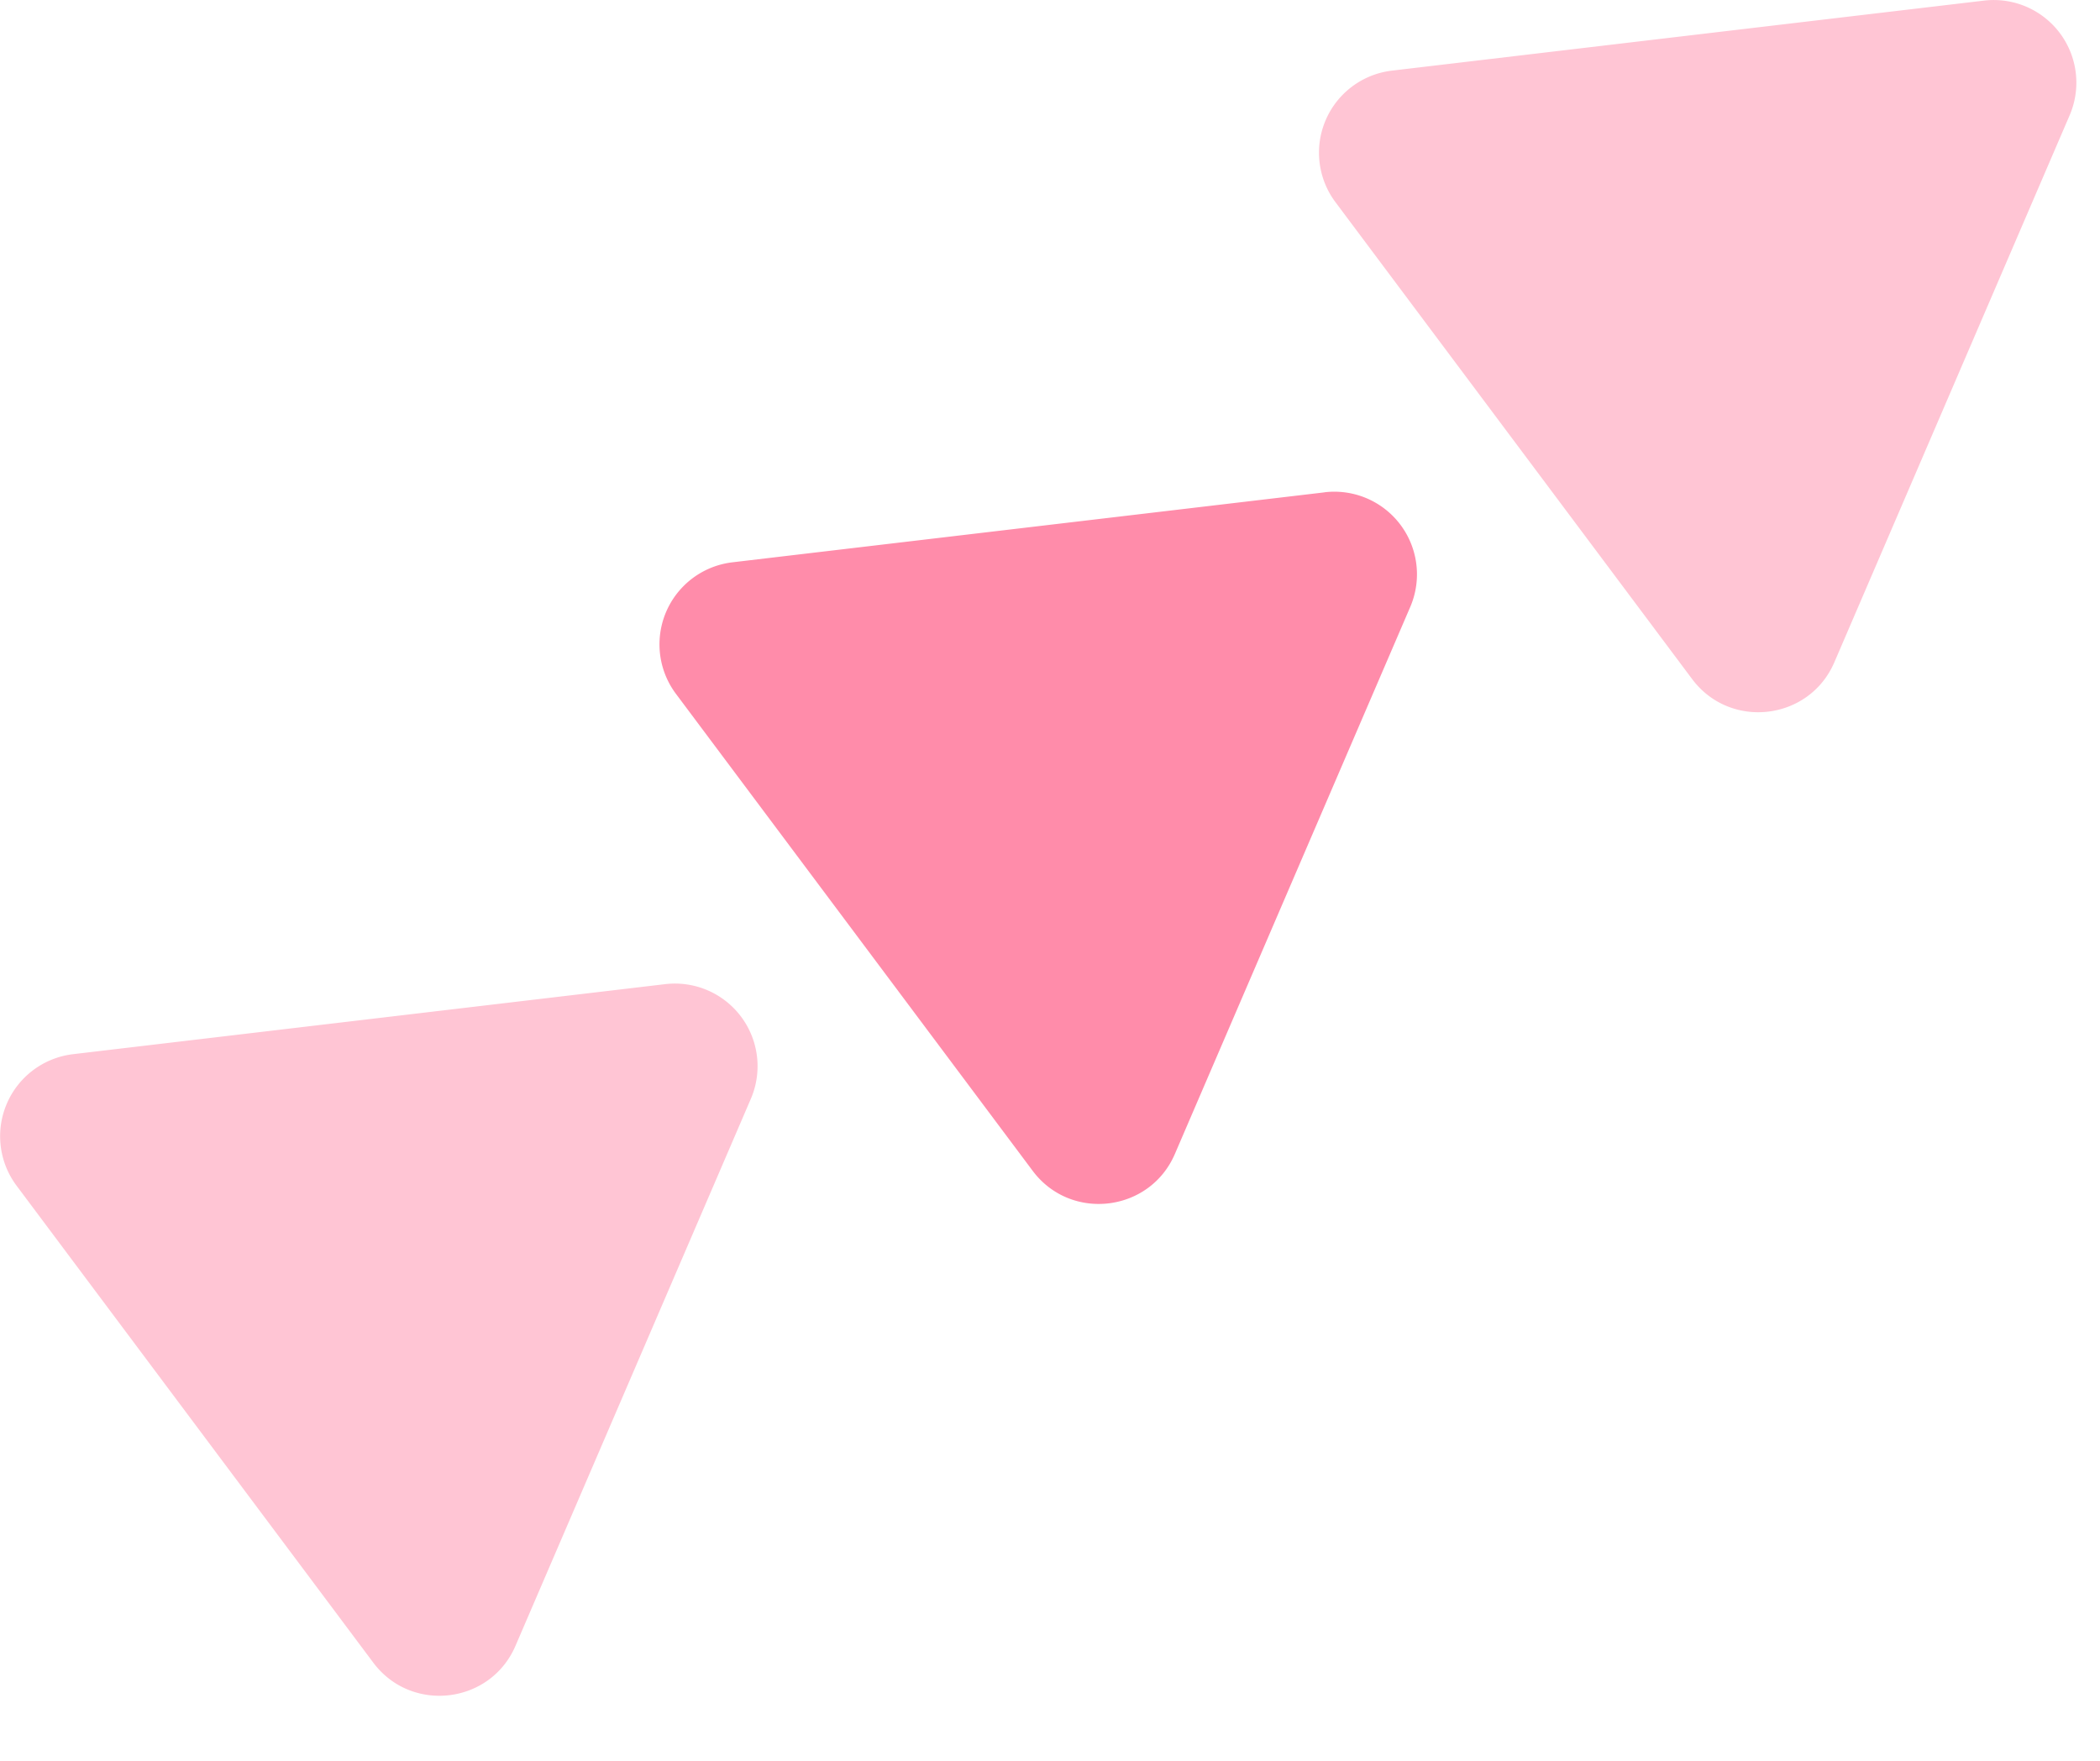
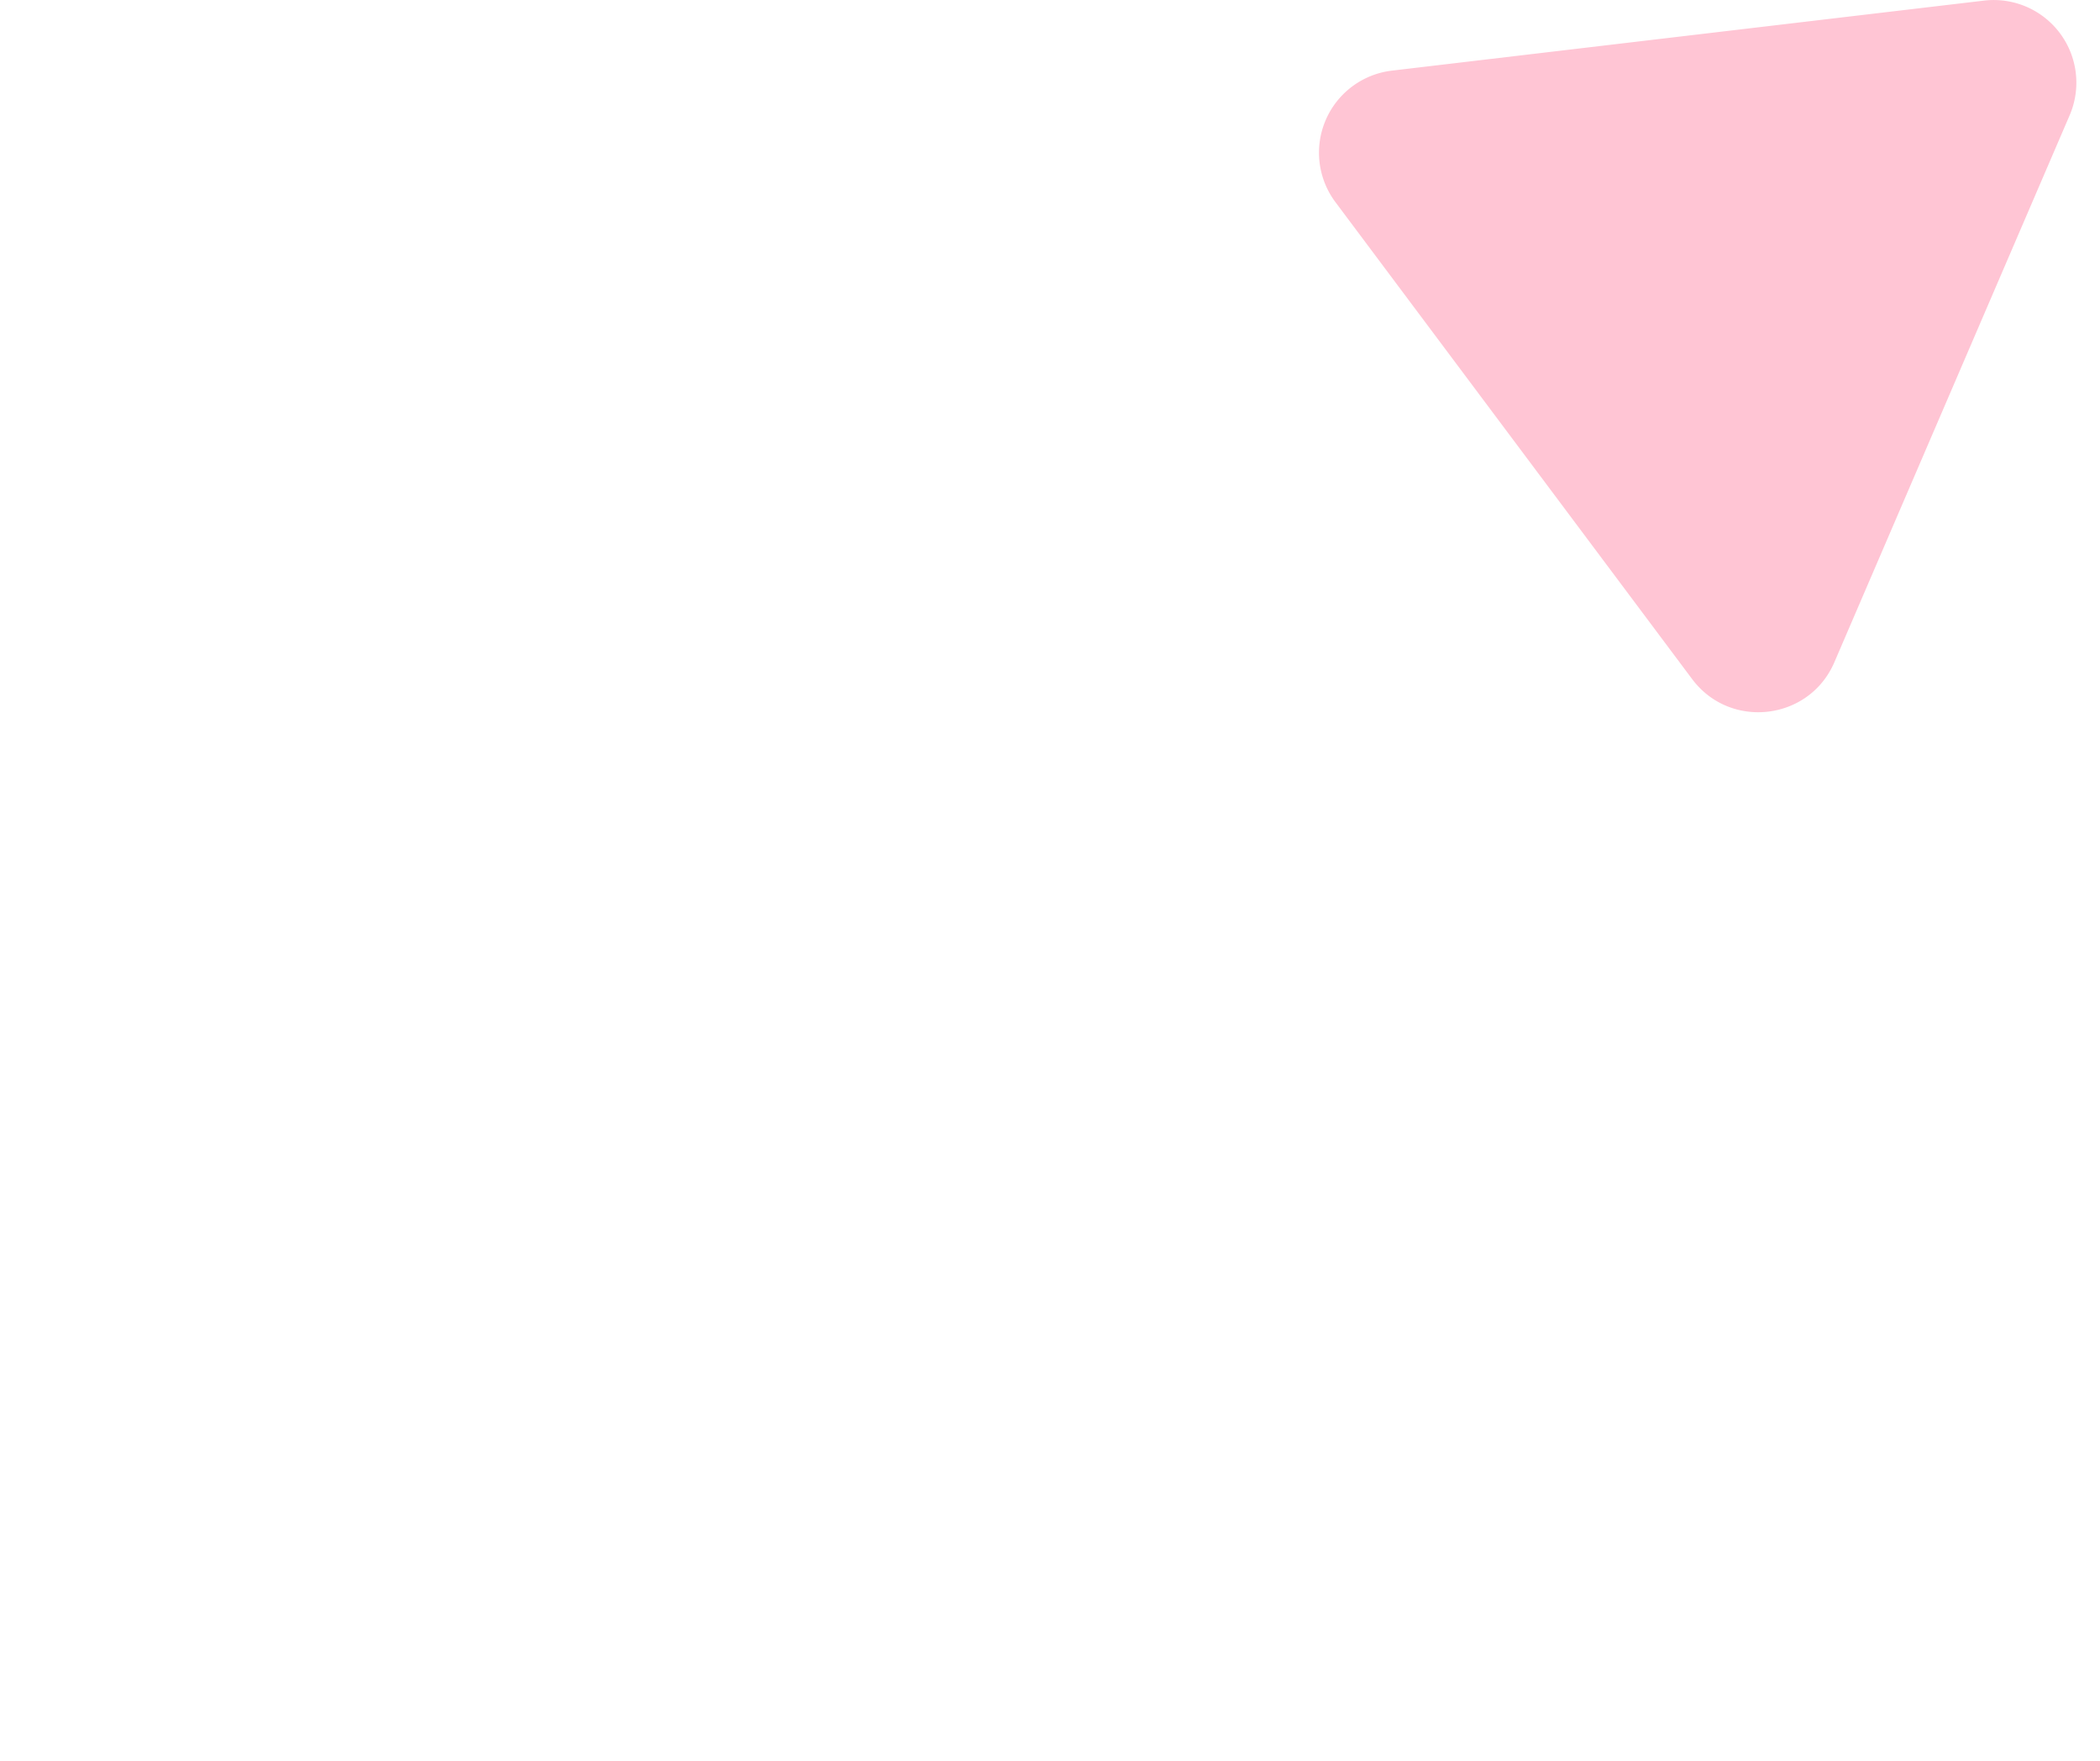
<svg xmlns="http://www.w3.org/2000/svg" width="31" height="26" fill="none">
-   <path d="m9.818 14.532-8.74 1.034a1.22 1.22 0 0 0-.834 1.941L5.51 24.55c.562.752 1.73.614 2.1-.249l3.474-8.076a1.22 1.22 0 0 0-1.266-1.693Z" fill="#FFC5D4" />
-   <path d="m19.552 7.27-8.74 1.033a1.22 1.22 0 0 0-.834 1.942l5.266 7.043c.562.752 1.73.613 2.1-.25l3.474-8.076a1.22 1.22 0 0 0-1.266-1.693Z" fill="#FF8CAA" />
-   <path d="m29.287.009-8.74 1.034a1.22 1.22 0 0 0-.834 1.941l5.266 7.043c.562.752 1.73.614 2.1-.249l3.473-8.076A1.22 1.22 0 0 0 29.287.009Z" fill="#FFC5D4" />
+   <path d="m29.287.009-8.74 1.034a1.22 1.22 0 0 0-.834 1.941l5.266 7.043c.562.752 1.73.614 2.1-.249l3.473-8.076A1.22 1.22 0 0 0 29.287.009" fill="#FFC5D4" />
</svg>